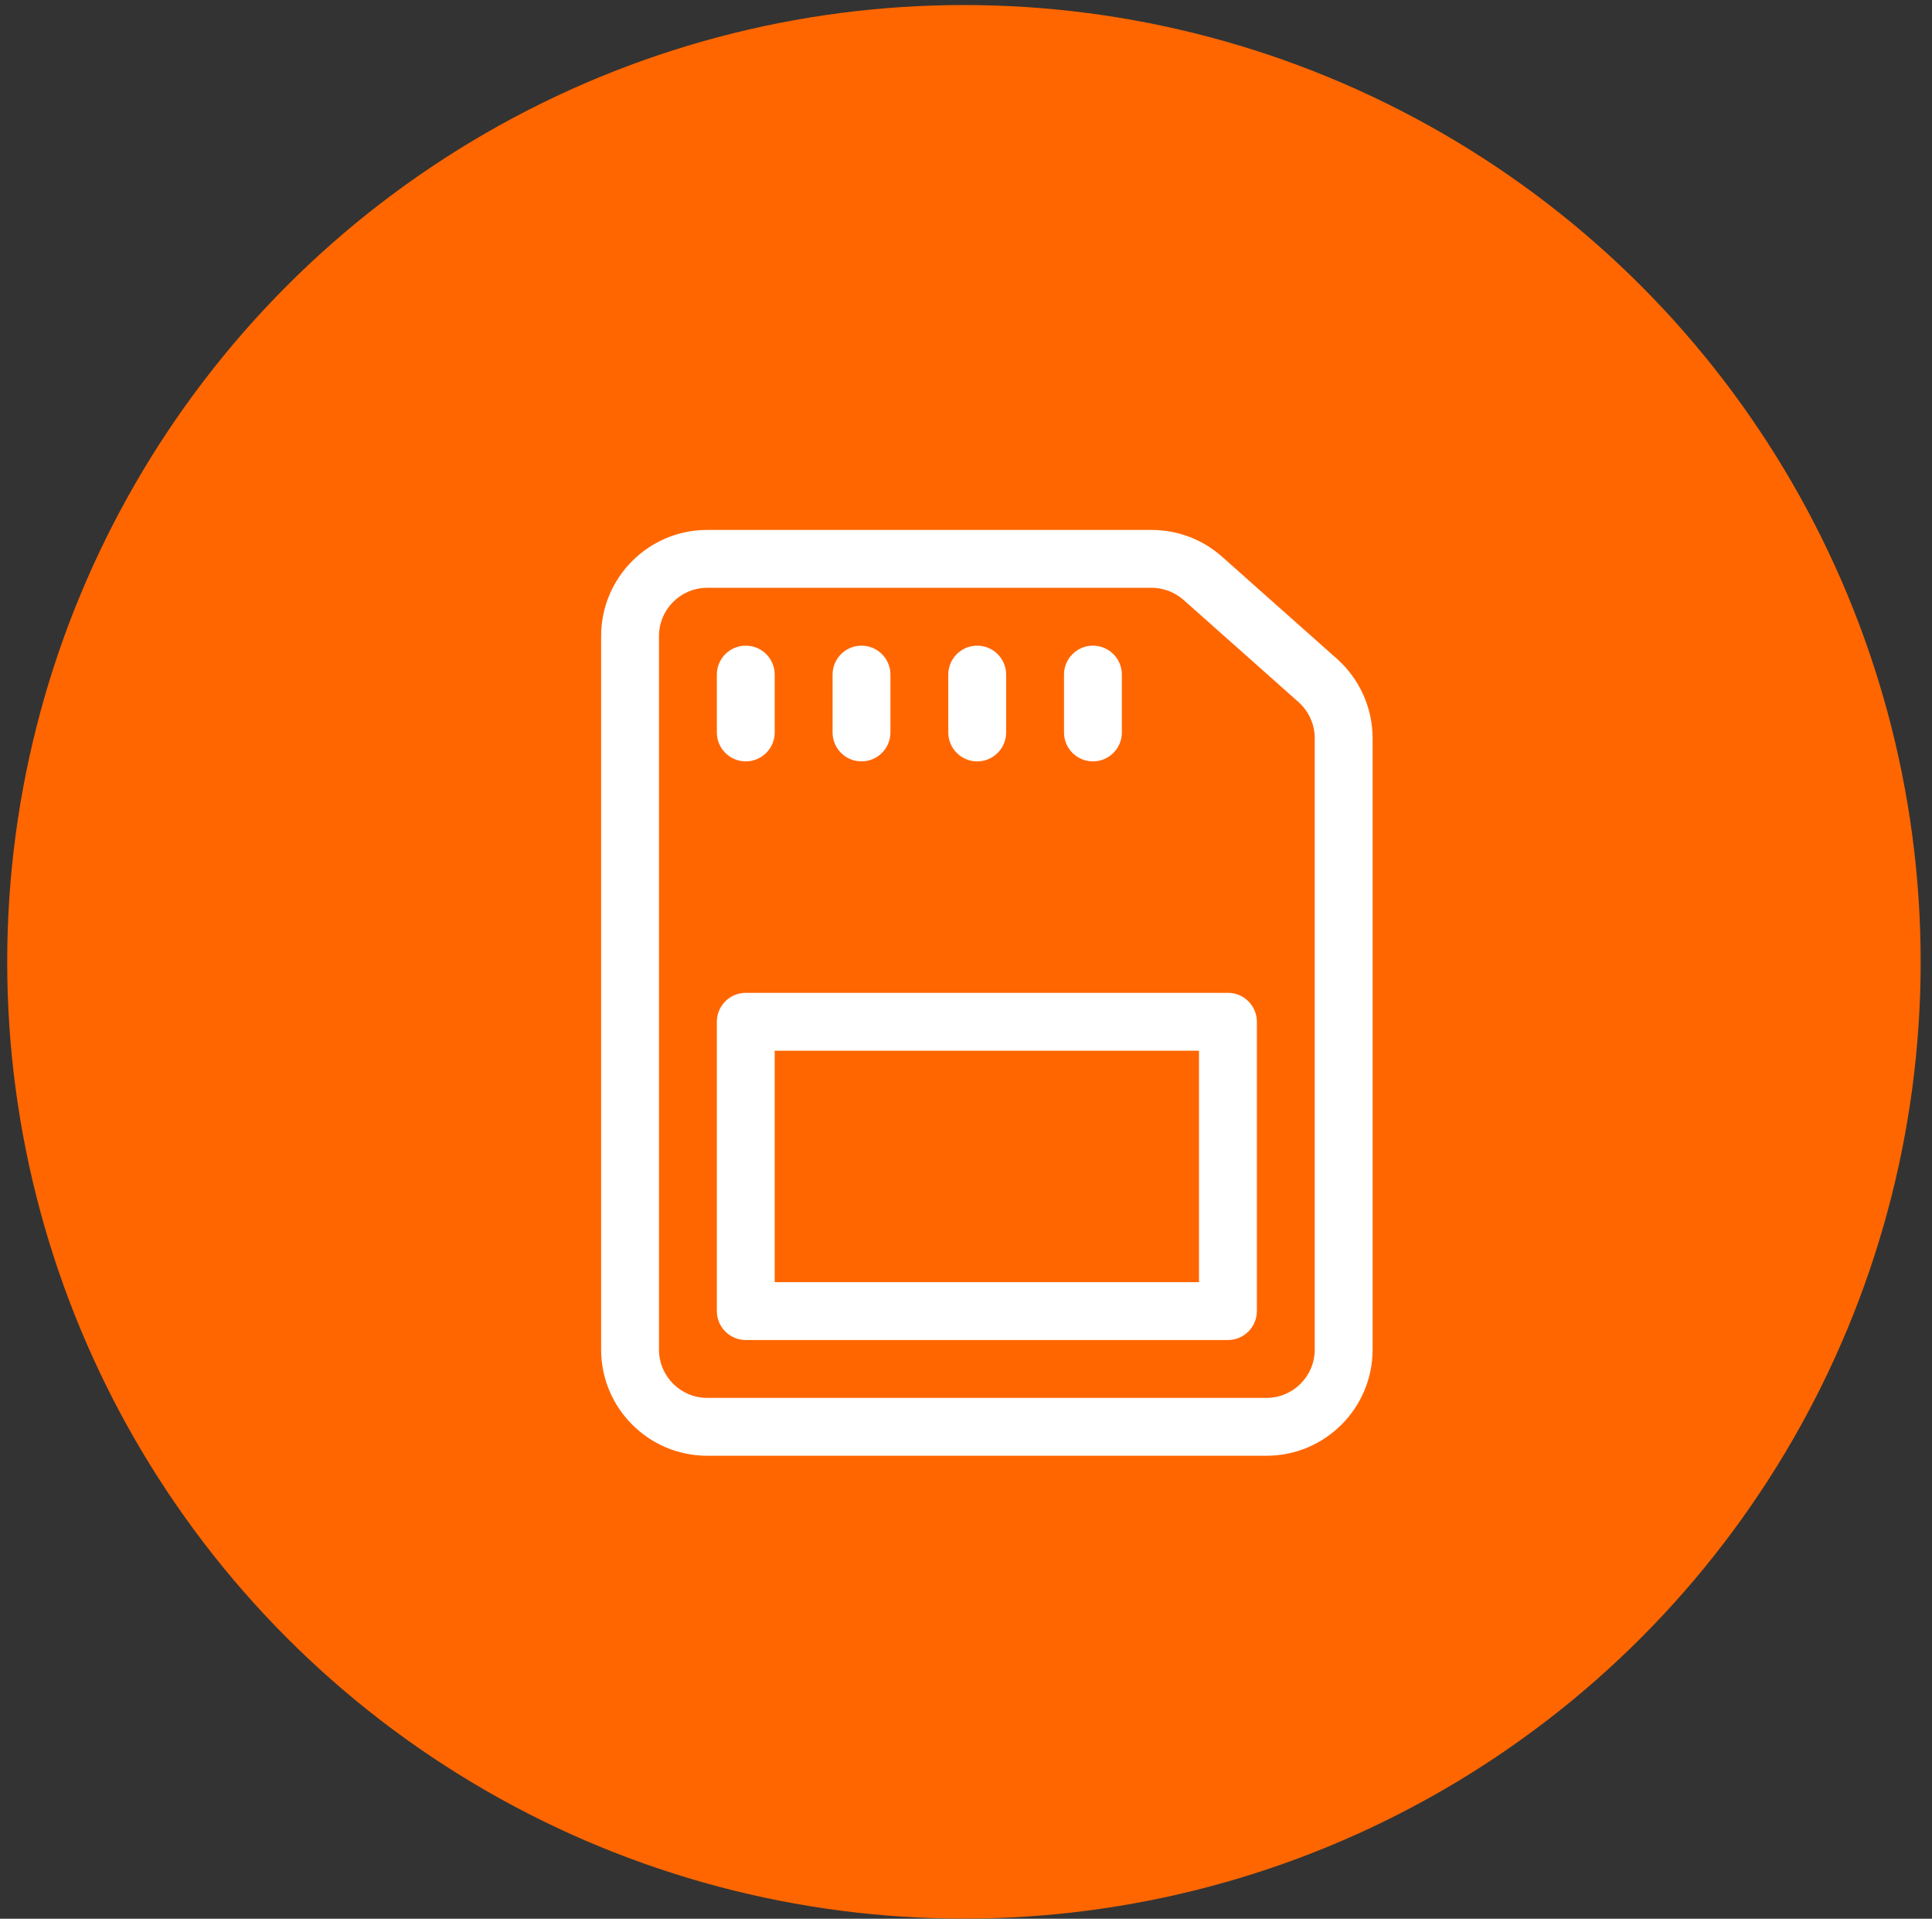
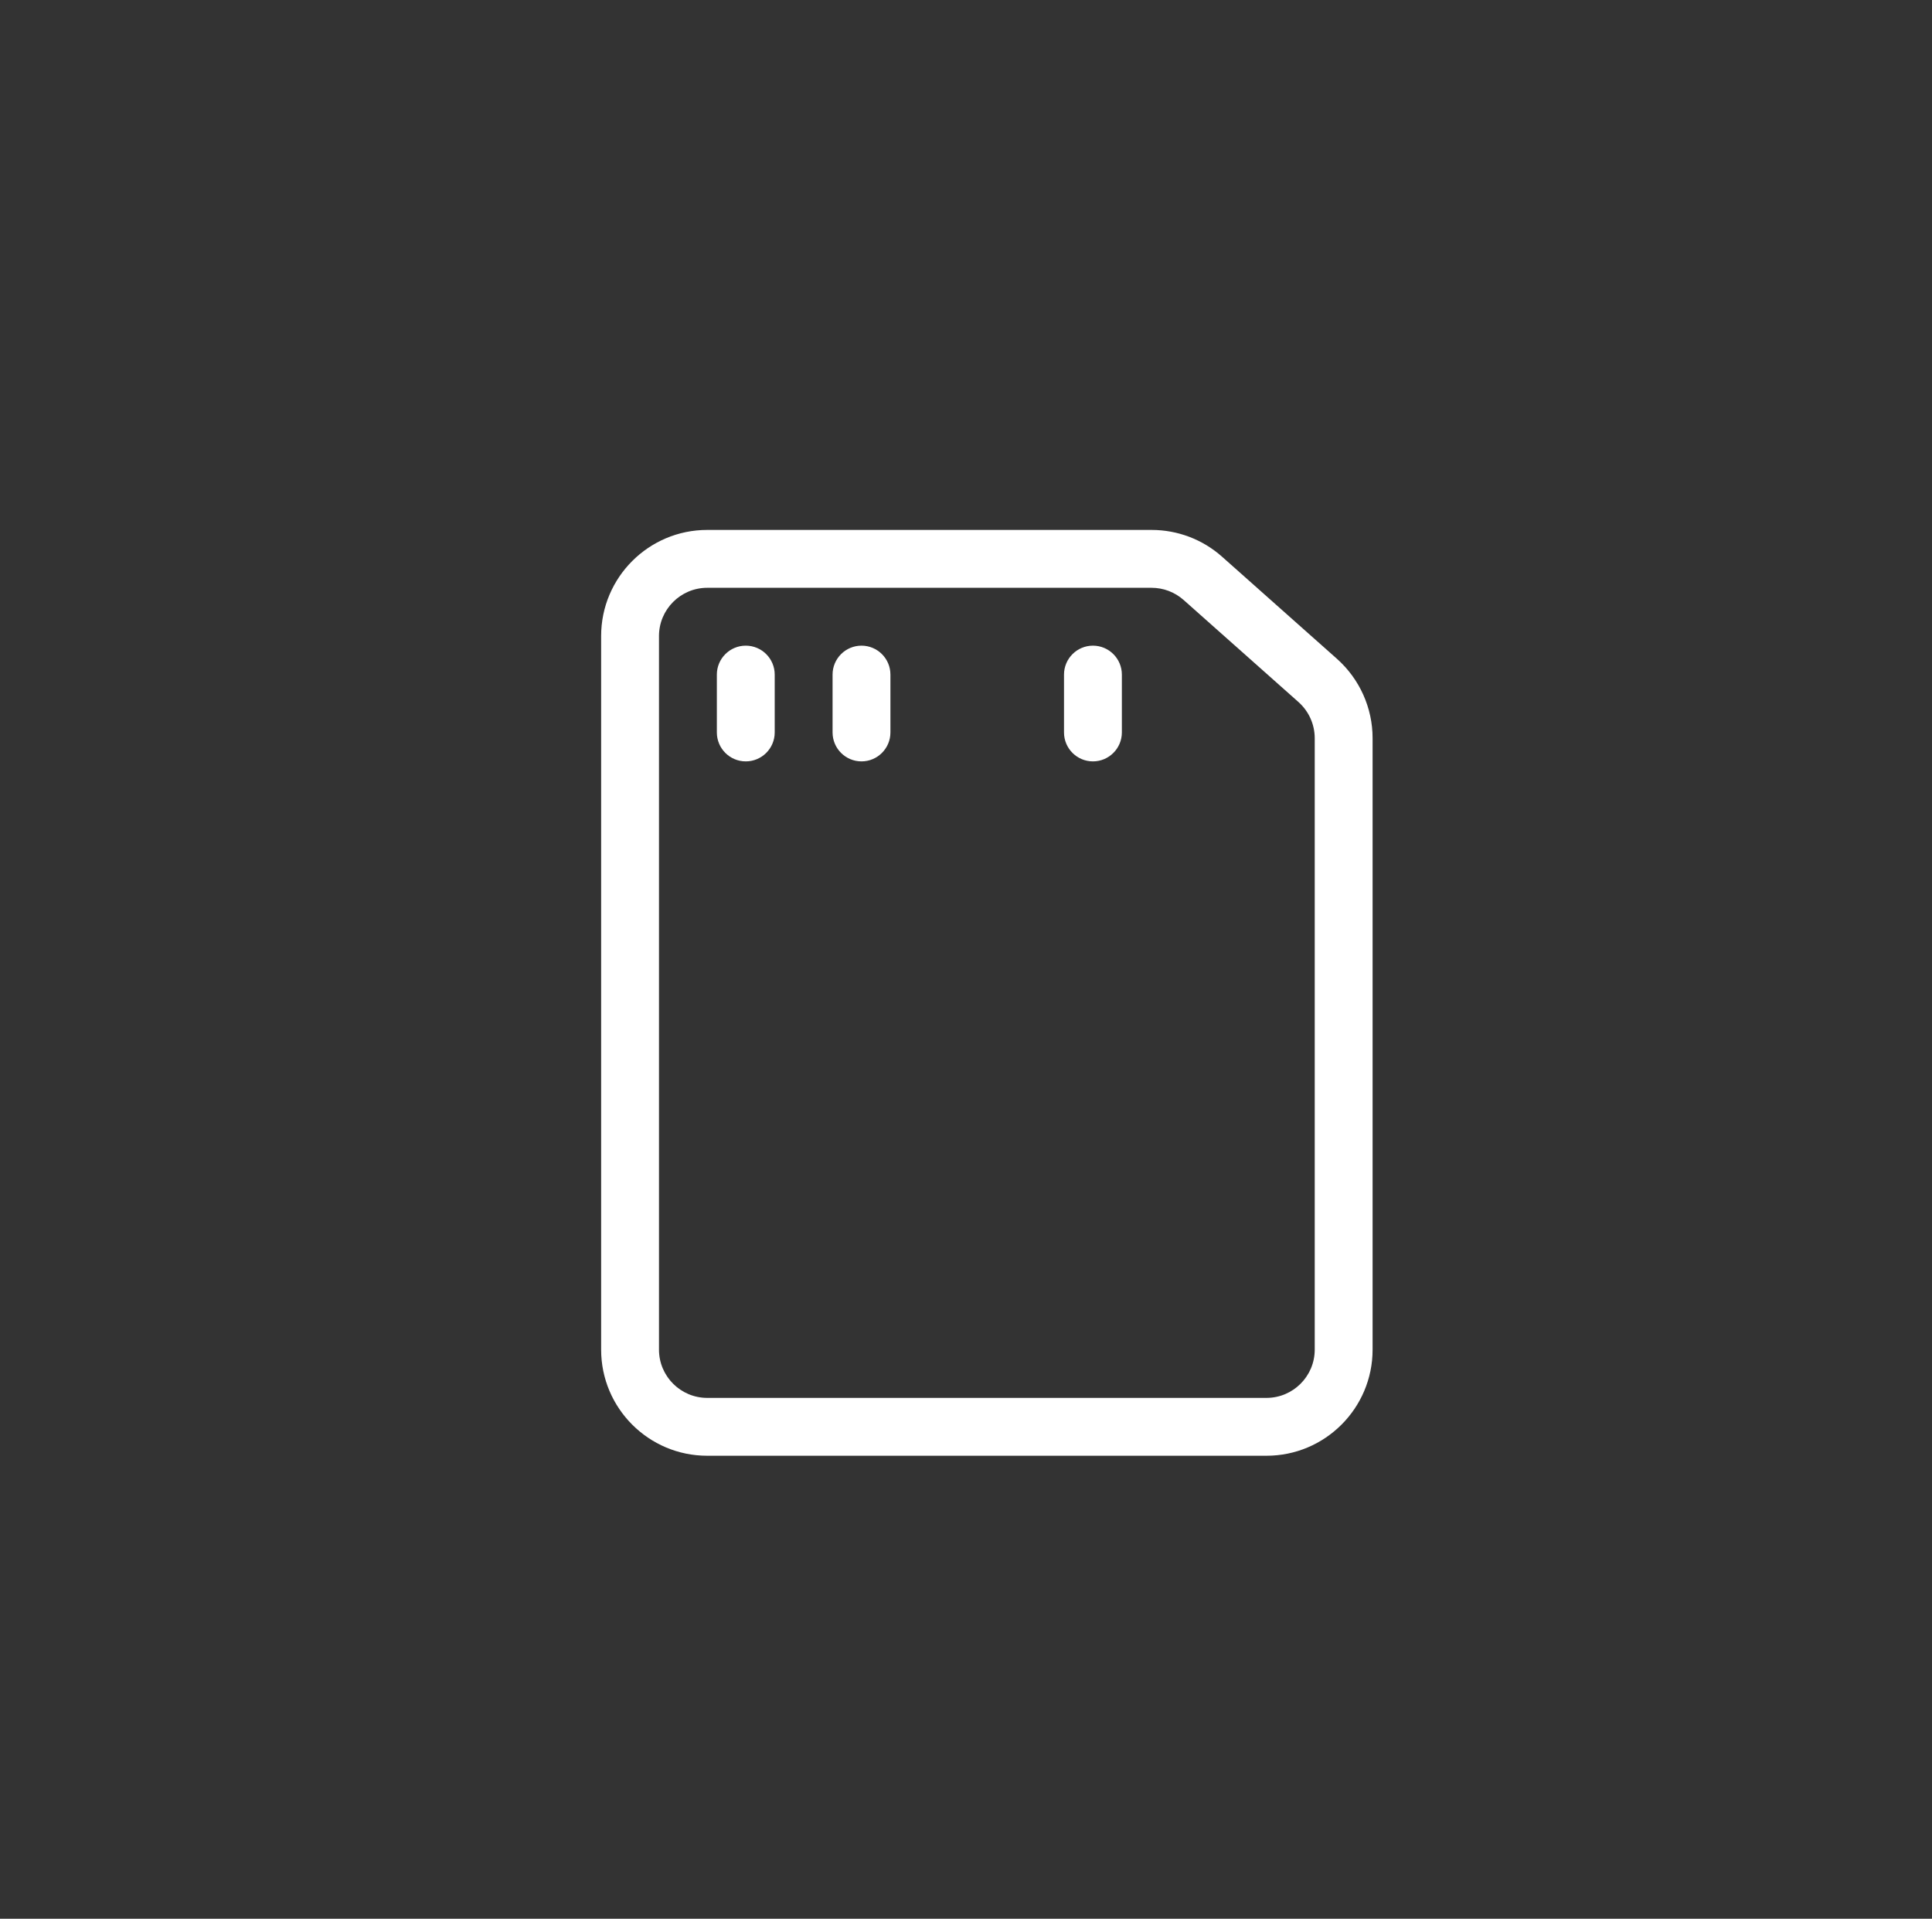
<svg xmlns="http://www.w3.org/2000/svg" width="144" height="143" viewBox="0 0 144 143" fill="none">
  <rect x="0" y="0" width="144" height="143" fill="#333333" stroke="none" />
-   <circle cx="71.846" cy="71.684" r="71.309" fill="#FF6600" />
  <g clip-path="url(#clip0_2008_17)">
    <path d="M94.398 108.495H52.711C48.35 108.495 44.805 104.95 44.805 100.589V47.401C44.805 43.04 48.35 39.495 52.711 39.495H85.831C87.769 39.495 89.635 40.202 91.084 41.49L99.651 49.103C101.339 50.607 102.305 52.761 102.305 55.014V100.589C102.305 104.95 98.76 108.495 94.398 108.495ZM52.711 43.808C50.73 43.808 49.117 45.421 49.117 47.401V100.589C49.117 102.57 50.73 104.183 52.711 104.183H94.398C96.379 104.183 97.992 102.57 97.992 100.589V55.014C97.992 53.991 97.552 53.011 96.785 52.326L88.217 44.713C87.559 44.13 86.71 43.808 85.831 43.808H52.711Z" fill="white" />
    <path d="M55.586 56.745C54.396 56.745 53.43 55.779 53.43 54.589V50.276C53.43 49.086 54.396 48.12 55.586 48.12C56.776 48.12 57.742 49.086 57.742 50.276V54.589C57.742 55.779 56.776 56.745 55.586 56.745Z" fill="white" />
    <path d="M64.211 56.745C63.021 56.745 62.055 55.779 62.055 54.589V50.276C62.055 49.086 63.021 48.12 64.211 48.12C65.401 48.12 66.367 49.086 66.367 50.276V54.589C66.367 55.779 65.401 56.745 64.211 56.745Z" fill="white" />
-     <path d="M72.836 56.745C71.646 56.745 70.68 55.779 70.68 54.589V50.276C70.68 49.086 71.646 48.12 72.836 48.12C74.026 48.12 74.992 49.086 74.992 50.276V54.589C74.992 55.779 74.026 56.745 72.836 56.745Z" fill="white" />
    <path d="M81.461 56.745C80.271 56.745 79.305 55.779 79.305 54.589V50.276C79.305 49.086 80.271 48.12 81.461 48.12C82.651 48.12 83.617 49.086 83.617 50.276V54.589C83.617 55.779 82.651 56.745 81.461 56.745Z" fill="white" />
-     <path d="M91.524 99.87H55.586C54.396 99.87 53.43 98.904 53.43 97.714V76.151C53.43 74.961 54.396 73.995 55.586 73.995H91.524C92.714 73.995 93.68 74.961 93.68 76.151V97.714C93.68 98.904 92.714 99.87 91.524 99.87ZM57.742 95.558H89.367V78.308H57.742V95.558Z" fill="white" />
  </g>
  <defs>
    <clipPath id="clip0_2008_17">
      <rect width="69" height="69" fill="white" transform="translate(39.01 39.495)" />
    </clipPath>
  </defs>
</svg>